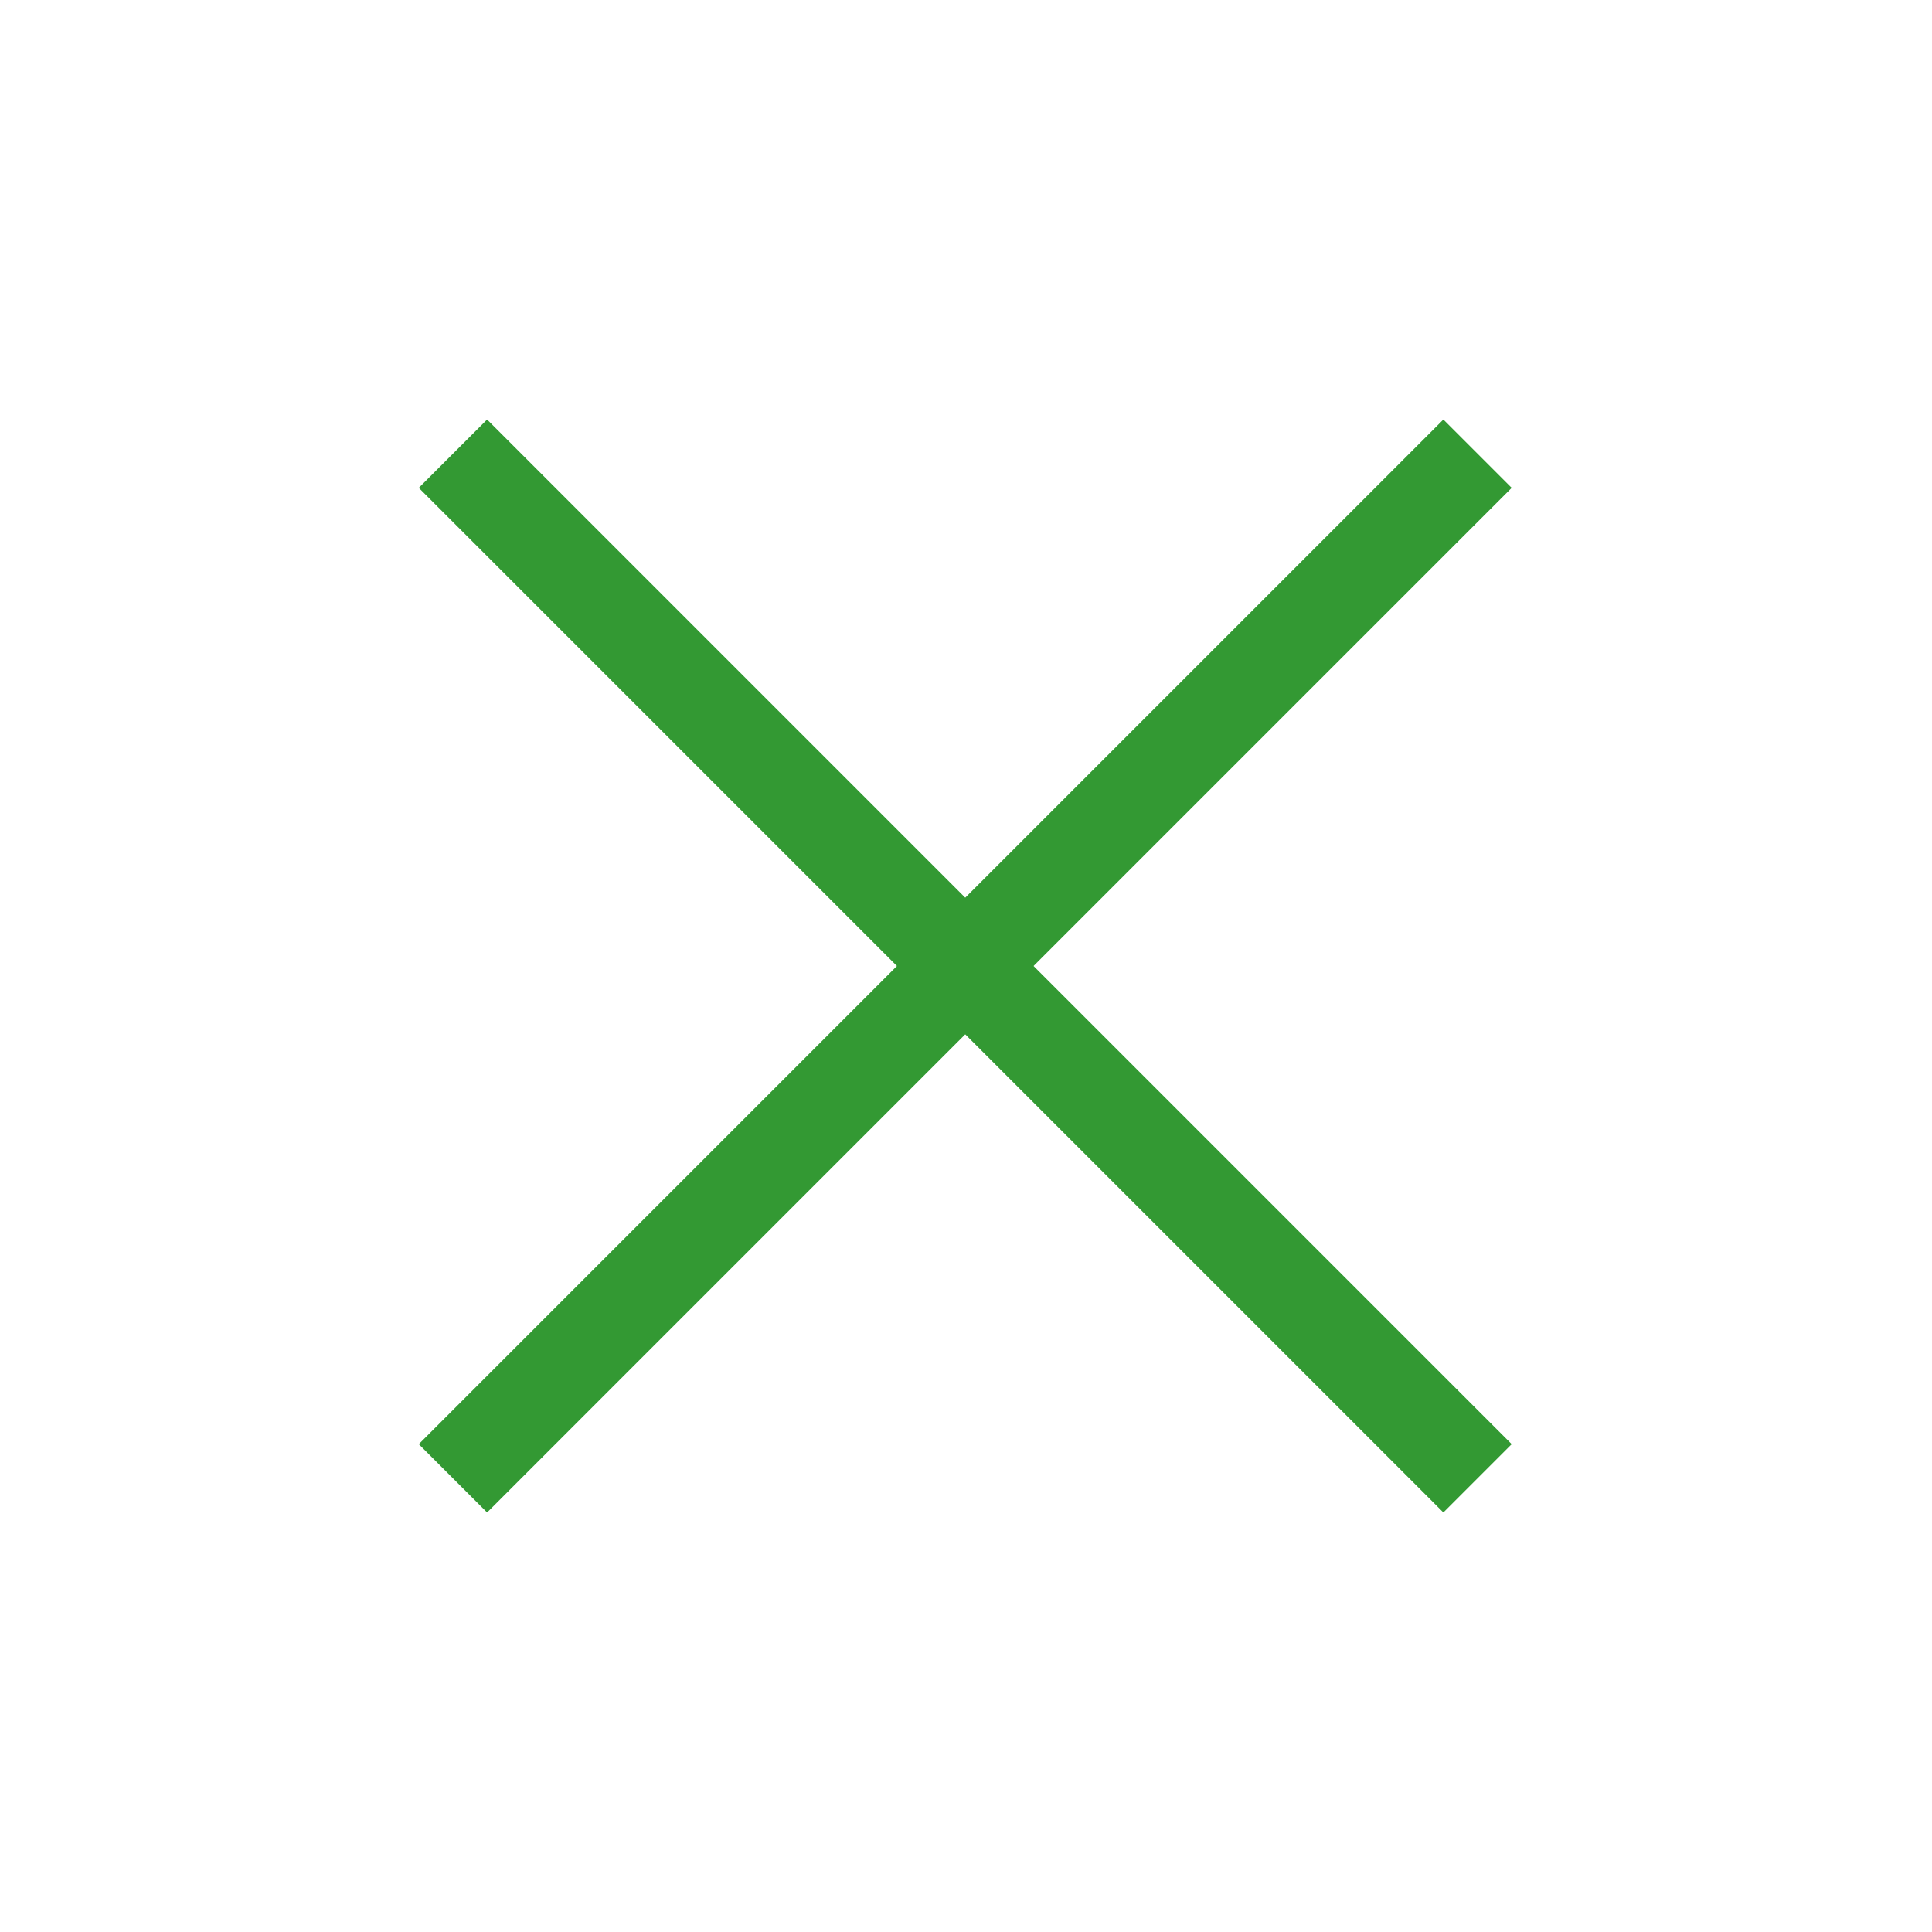
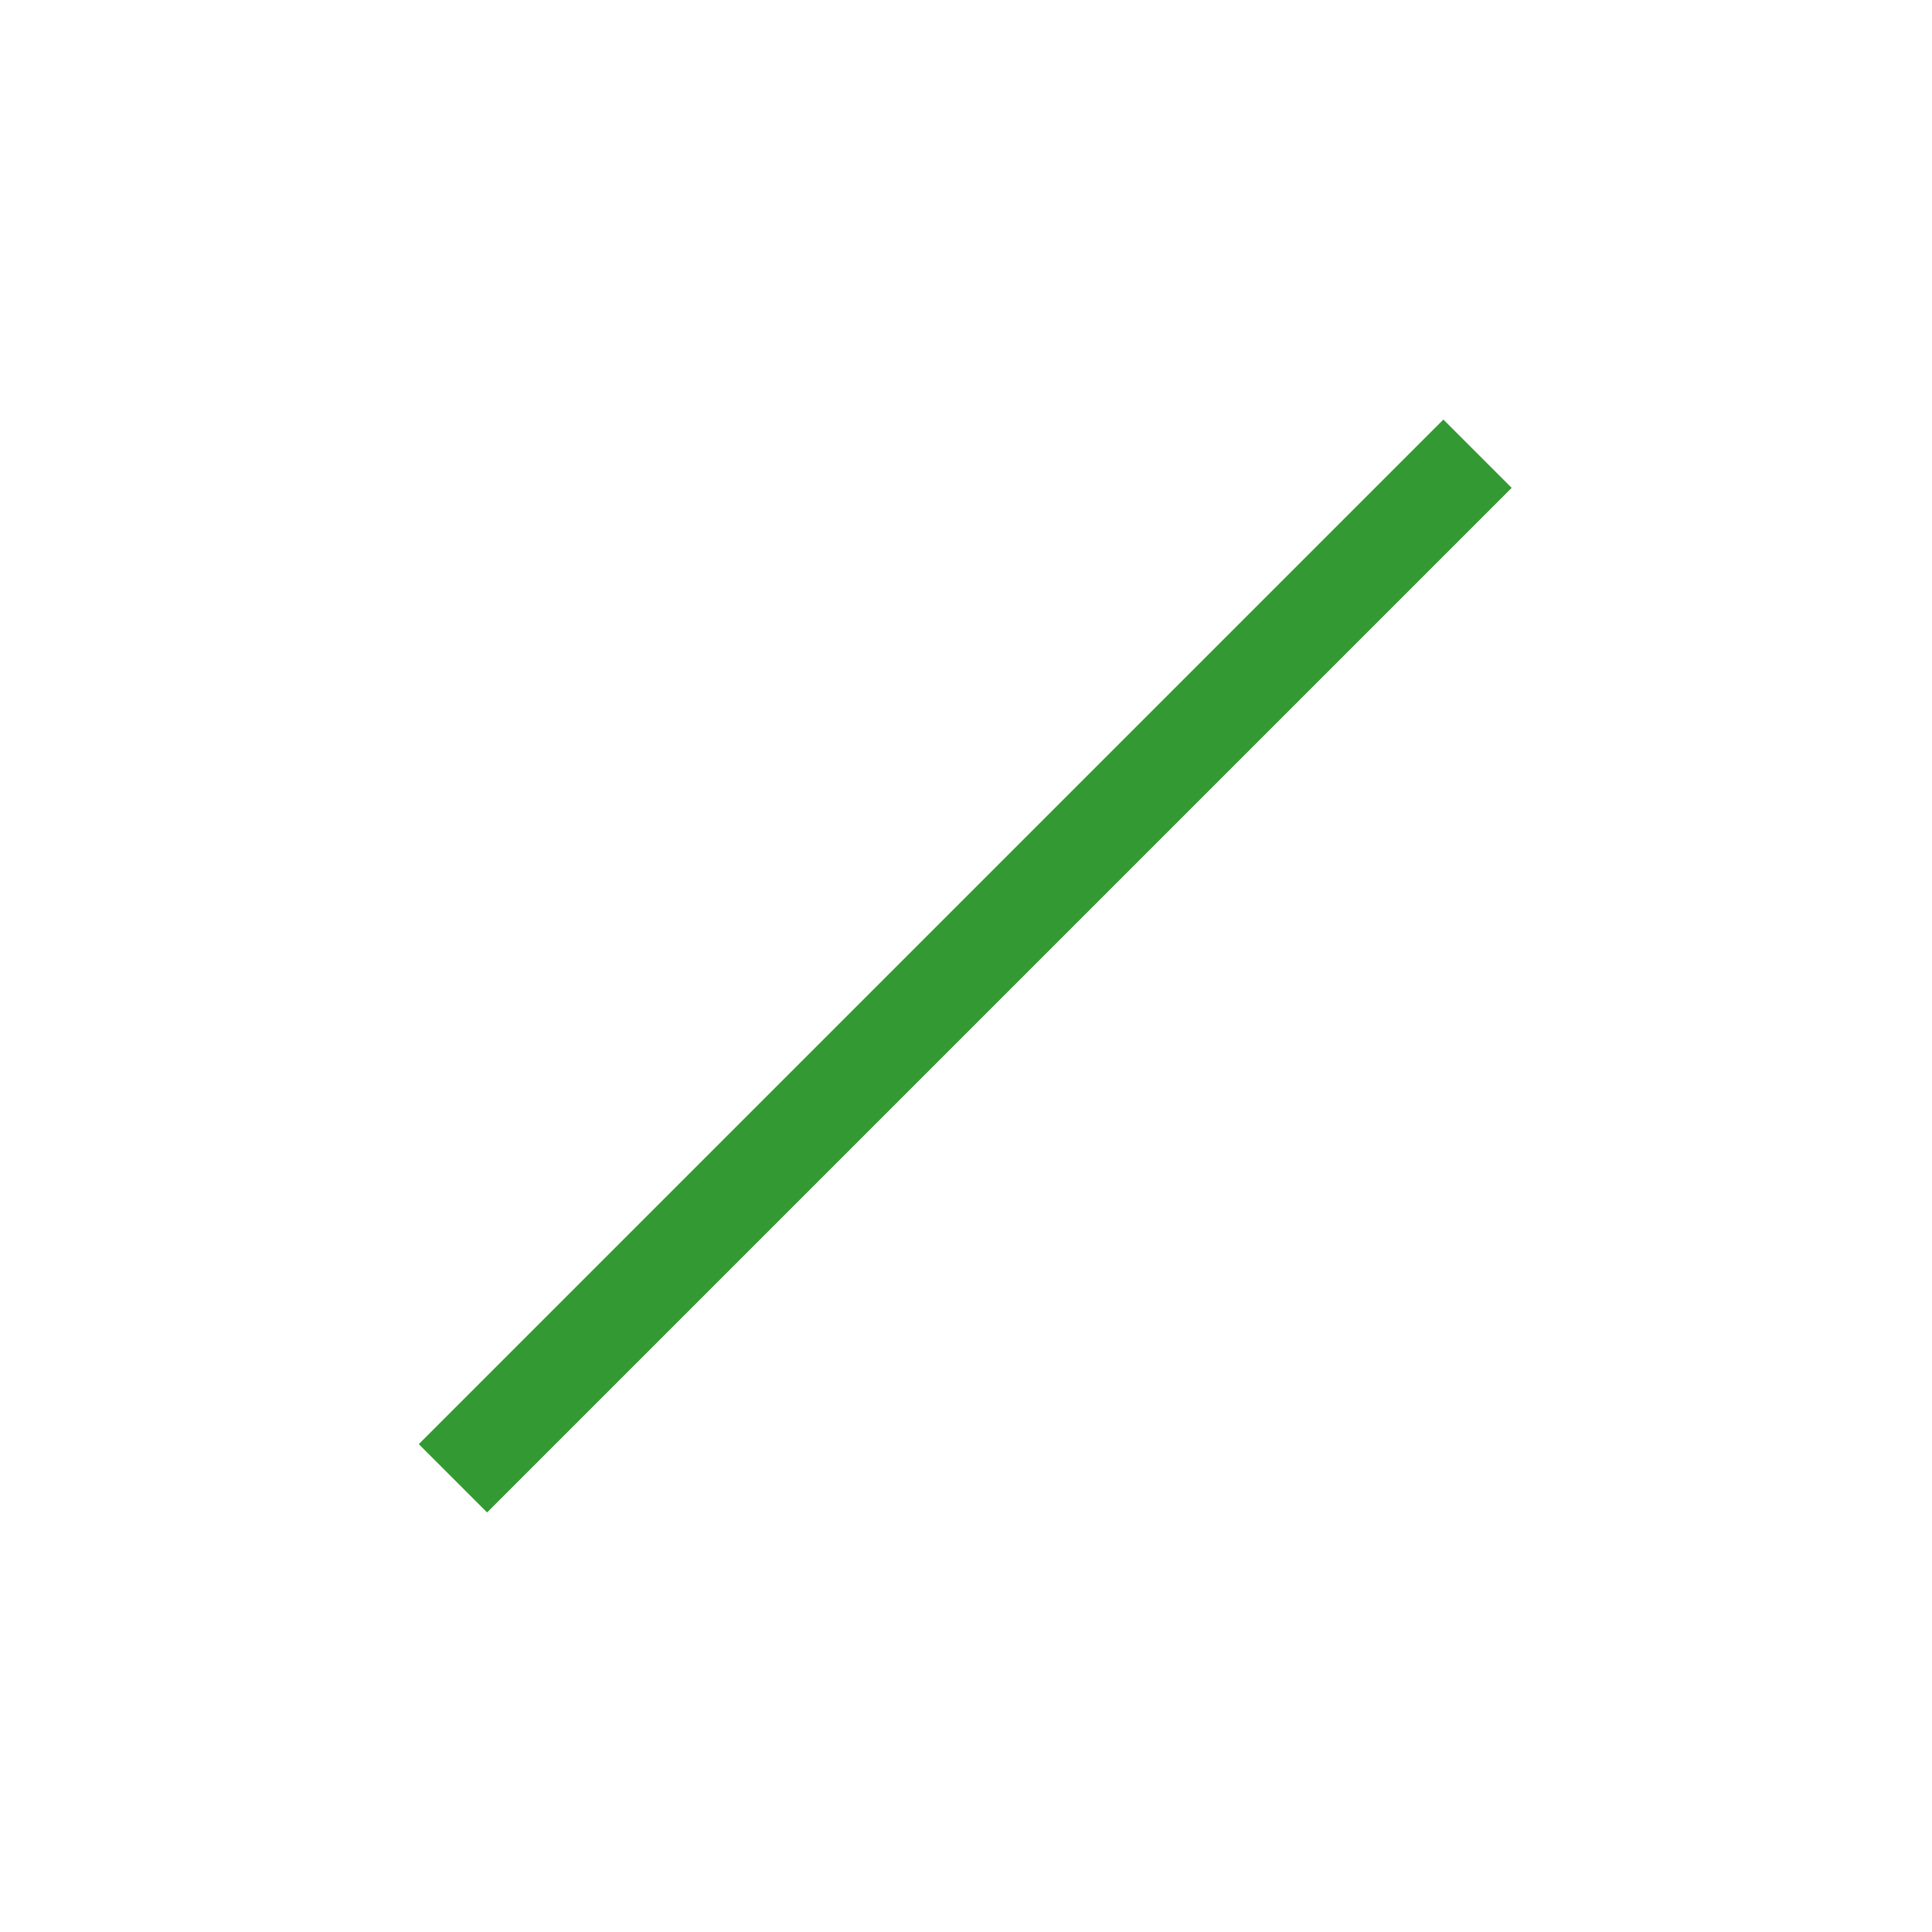
<svg xmlns="http://www.w3.org/2000/svg" id="_レイヤー_1" version="1.1" viewBox="0 0 40 40">
  <defs>
    <style>
      .st0 {
        fill: #393;
      }
    </style>
  </defs>
-   <rect class="st0" x="19" y="5" width="2" height="30" transform="translate(-8.3 20) rotate(-45)" />
  <rect class="st0" x="5" y="19" width="30" height="2" transform="translate(-8.3 20) rotate(-45)" />
</svg>